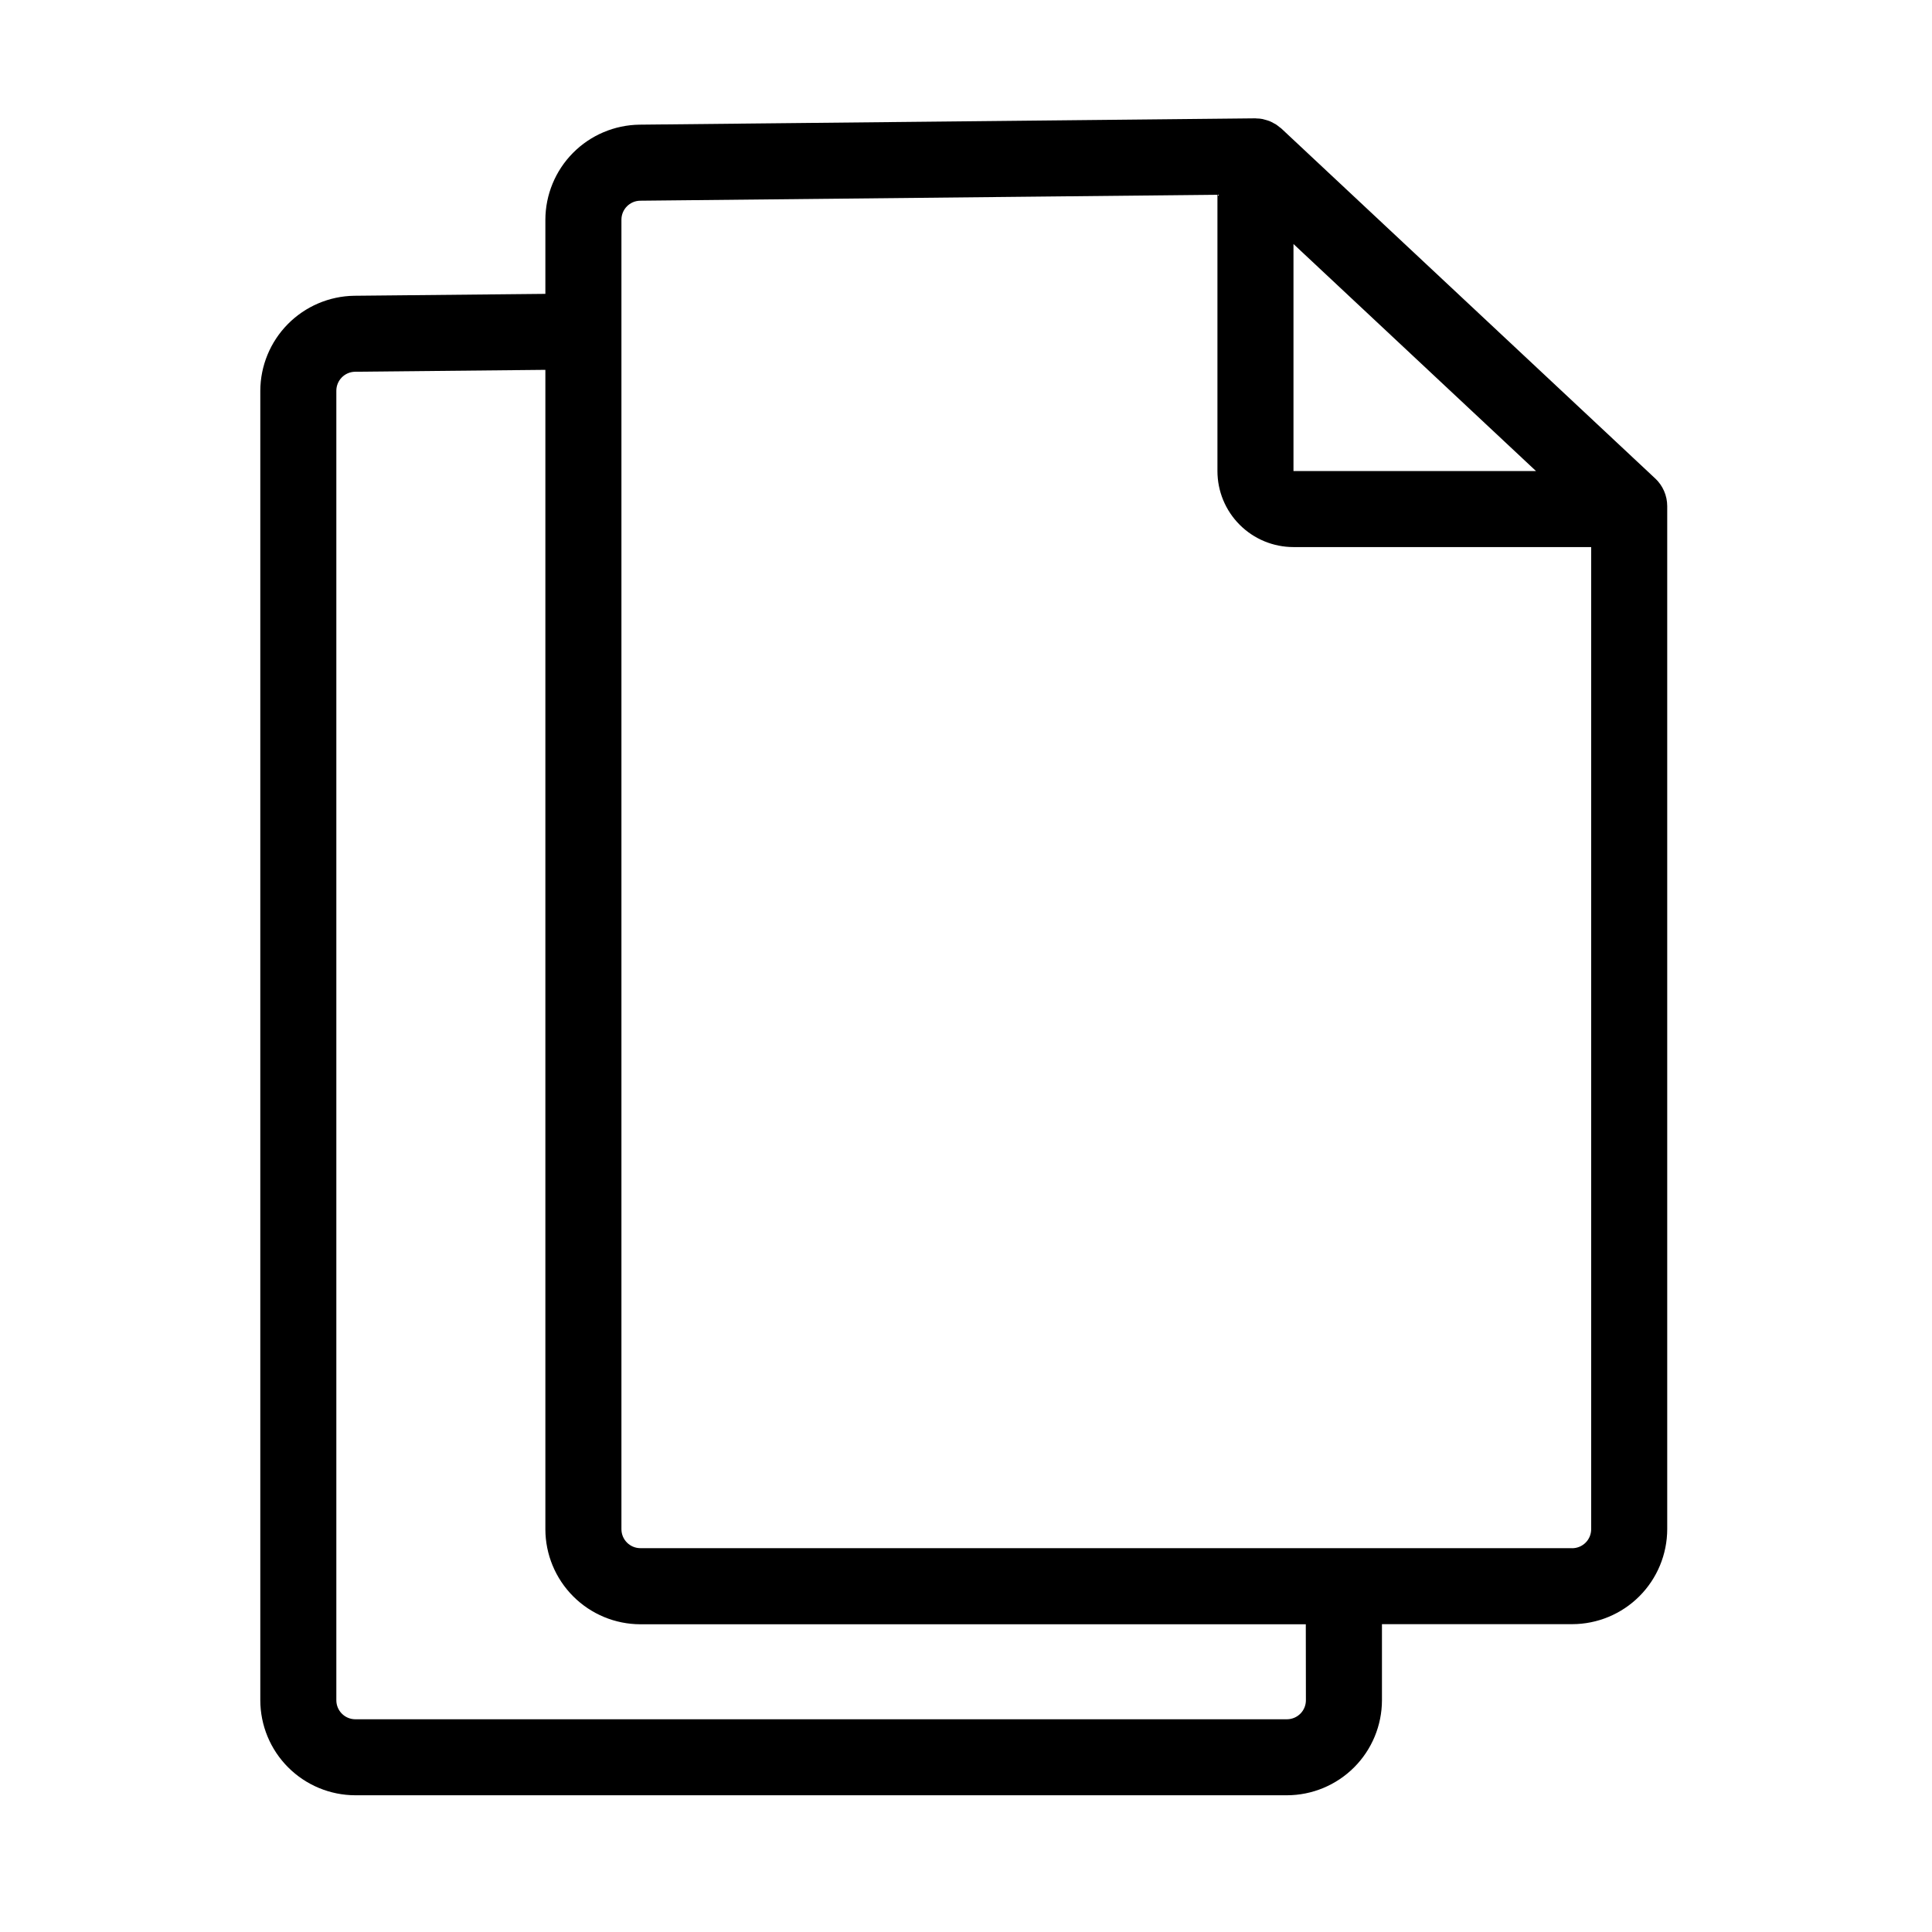
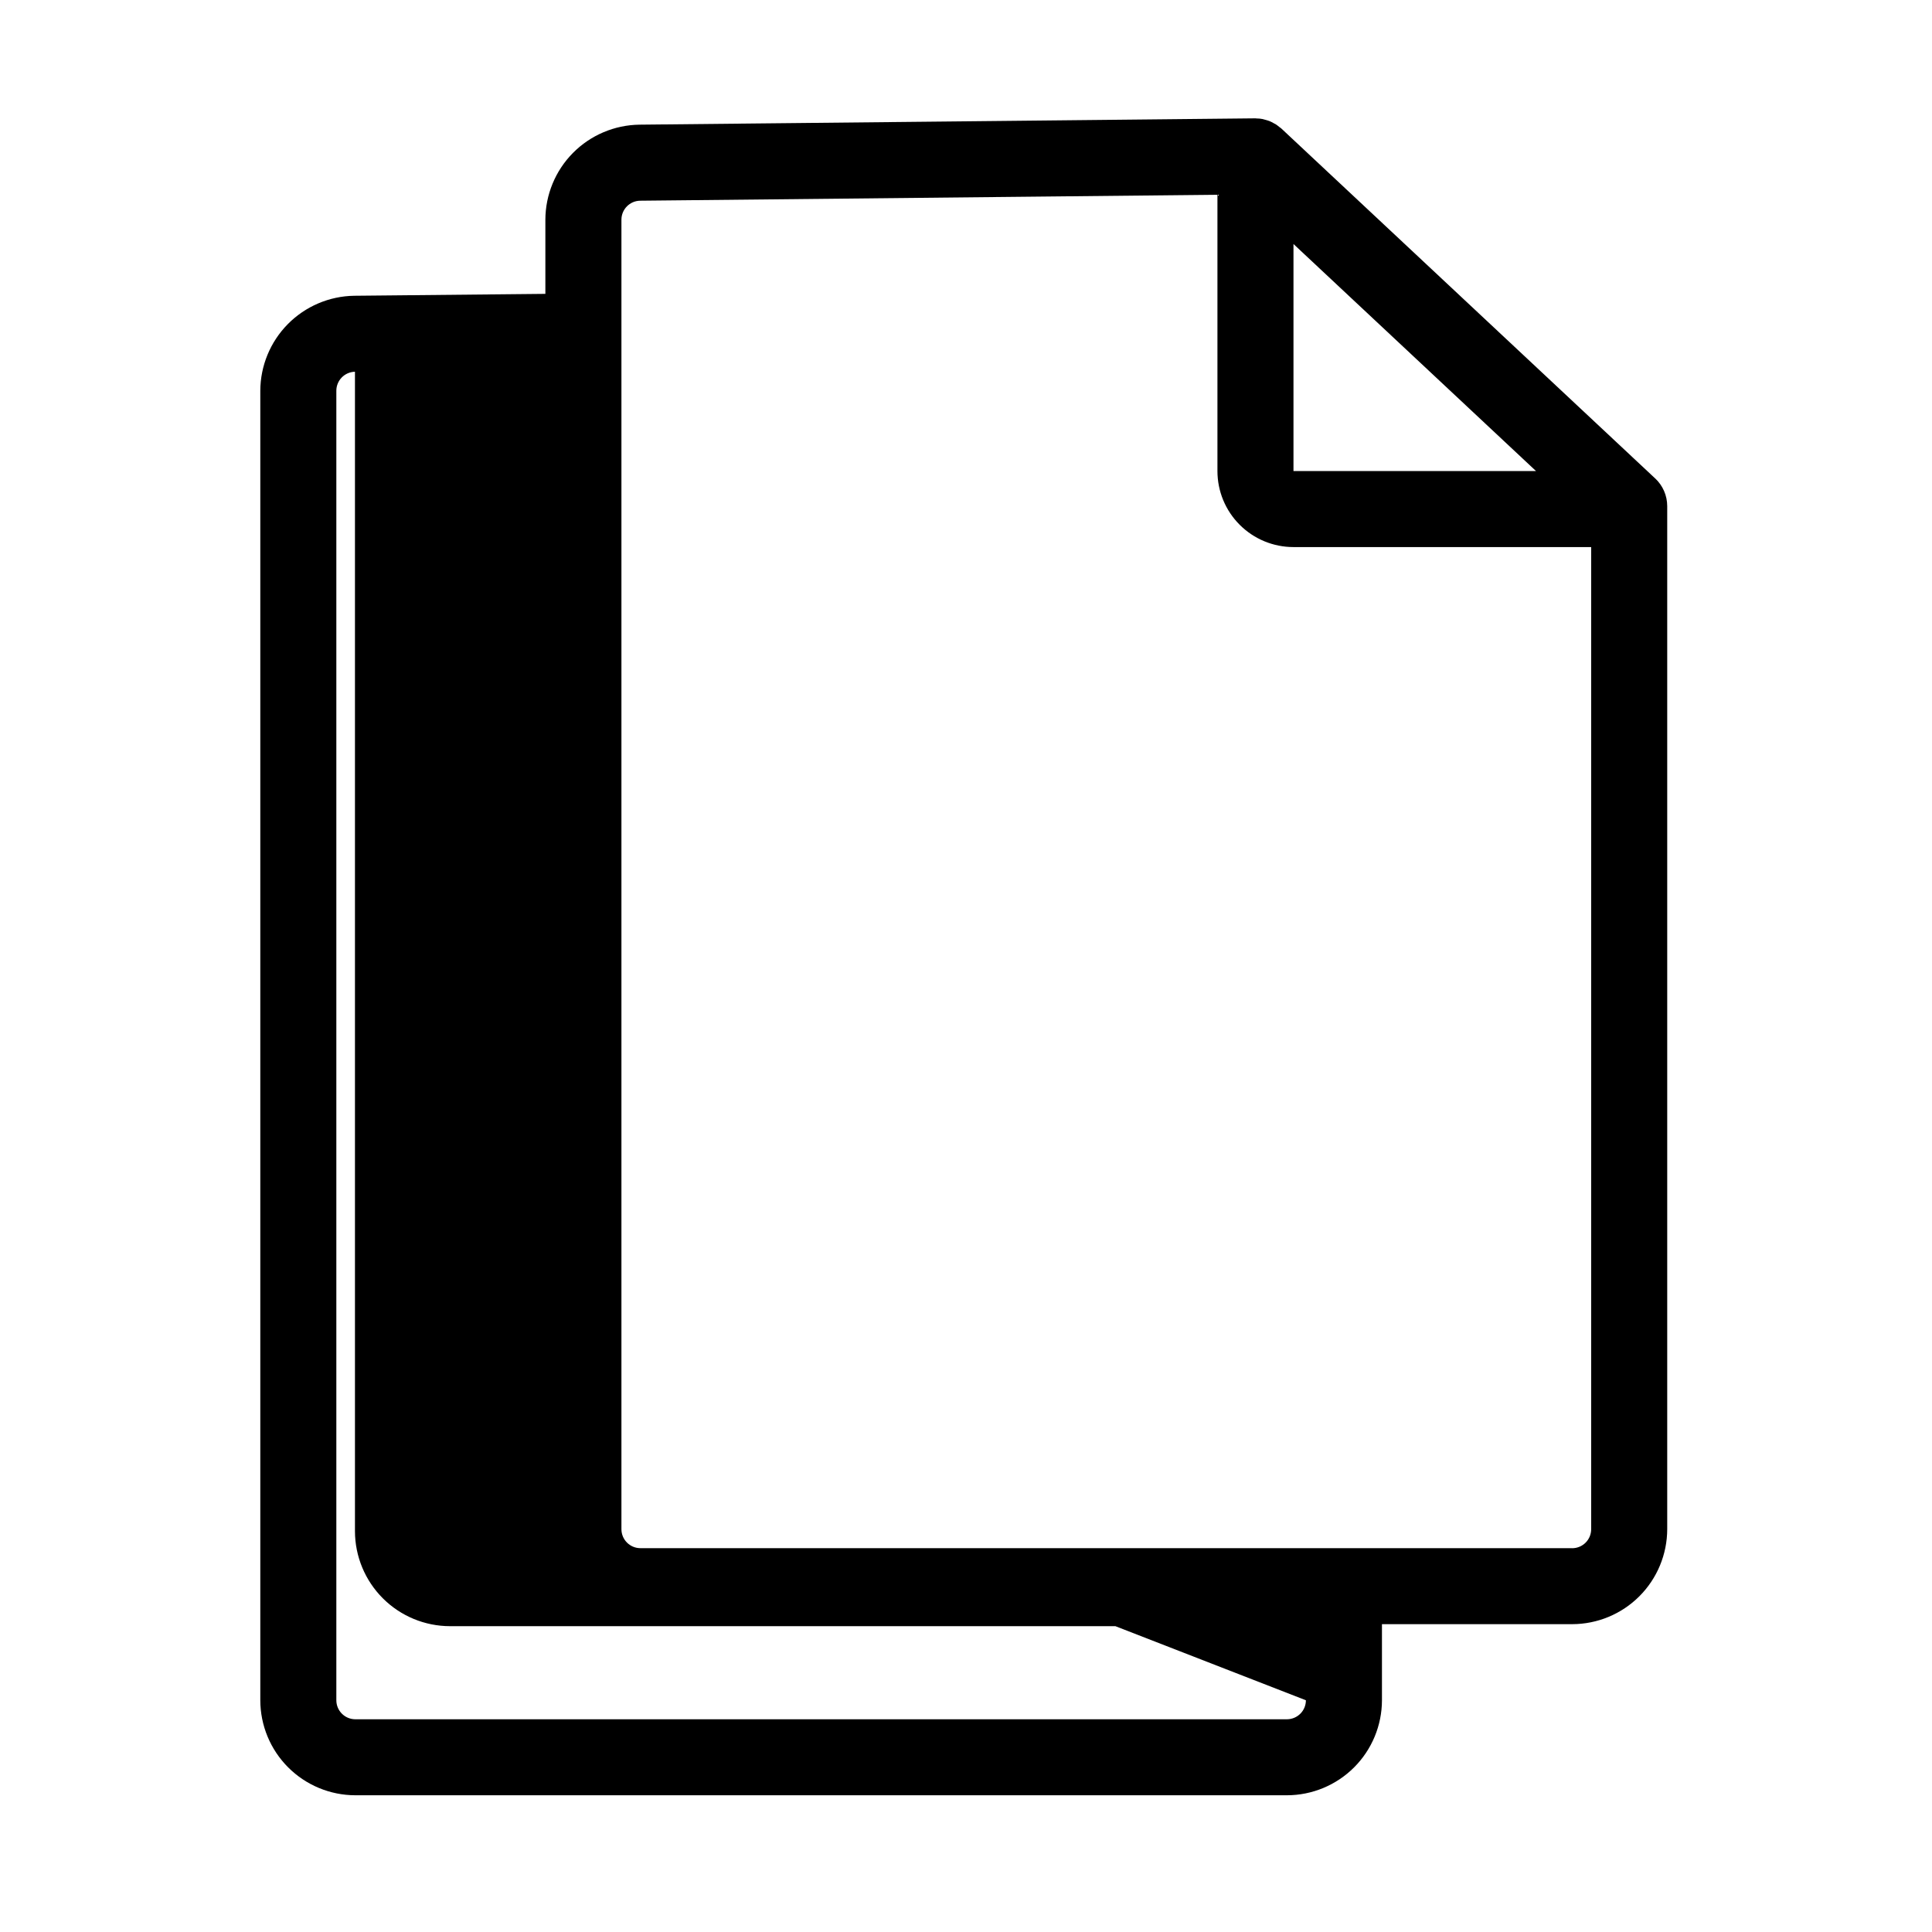
<svg xmlns="http://www.w3.org/2000/svg" fill="#000000" width="800px" height="800px" version="1.1" viewBox="144 144 512 512">
-   <path d="m582.64 270.79-99.047-92.711c-0.176-0.168-0.387-0.293-0.578-0.441-0.277-0.234-0.566-0.457-0.867-0.66-0.211-0.137-0.438-0.242-0.66-0.359-0.344-0.199-0.695-0.375-1.062-0.531-0.359-0.141-0.719-0.23-1.09-0.336-0.23-0.059-0.453-0.145-0.691-0.191l0.004-0.004c-0.539-0.109-1.09-0.164-1.645-0.164-0.102 0-0.195-0.031-0.297-0.031h-0.105l-163.14 1.676c-6.629 0.09-12.961 2.781-17.625 7.492-4.664 4.711-7.289 11.07-7.309 17.699v19.648l-50.68 0.504c-6.617 0.105-12.93 2.805-17.578 7.516-4.652 4.711-7.266 11.055-7.289 17.676v347c0.008 6.68 2.664 13.082 7.387 17.805 4.723 4.719 11.125 7.379 17.805 7.387h246.87c6.676-0.008 13.078-2.668 17.801-7.387 4.723-4.723 7.379-11.125 7.387-17.805v-20.152h50.406c6.68-0.008 13.082-2.664 17.805-7.387s7.379-11.125 7.387-17.805v-271.09c0-2.785-1.152-5.449-3.188-7.356zm-95.855-62.125 64.266 60.16h-64.266zm3.293 385.92c0 1.336-0.527 2.621-1.473 3.562-0.945 0.945-2.227 1.477-3.562 1.477h-246.87c-2.785 0-5.039-2.254-5.039-5.039v-347.03c0-2.742 2.191-4.981 4.934-5.039l50.461-0.504v307.25c0.008 6.676 2.664 13.078 7.387 17.801 4.723 4.723 11.125 7.379 17.805 7.387h176.33zm70.559-40.305h-60.238-0.242-0.242-186.19c-2.785 0-5.039-2.254-5.039-5.035v-317.24-0.273-0.223-29.281c0-2.762 2.223-5.012 4.988-5.039l152.96-1.578v73.215c0 5.348 2.121 10.473 5.902 14.25 3.777 3.781 8.906 5.902 14.25 5.902h78.891v260.28c0 1.336-0.531 2.617-1.477 3.562-0.945 0.941-2.227 1.473-3.562 1.473z" />
+   <path d="m582.64 270.79-99.047-92.711c-0.176-0.168-0.387-0.293-0.578-0.441-0.277-0.234-0.566-0.457-0.867-0.66-0.211-0.137-0.438-0.242-0.66-0.359-0.344-0.199-0.695-0.375-1.062-0.531-0.359-0.141-0.719-0.23-1.09-0.336-0.23-0.059-0.453-0.145-0.691-0.191l0.004-0.004c-0.539-0.109-1.09-0.164-1.645-0.164-0.102 0-0.195-0.031-0.297-0.031h-0.105l-163.14 1.676c-6.629 0.09-12.961 2.781-17.625 7.492-4.664 4.711-7.289 11.07-7.309 17.699v19.648l-50.68 0.504c-6.617 0.105-12.93 2.805-17.578 7.516-4.652 4.711-7.266 11.055-7.289 17.676v347c0.008 6.68 2.664 13.082 7.387 17.805 4.723 4.719 11.125 7.379 17.805 7.387h246.87c6.676-0.008 13.078-2.668 17.801-7.387 4.723-4.723 7.379-11.125 7.387-17.805v-20.152h50.406c6.68-0.008 13.082-2.664 17.805-7.387s7.379-11.125 7.387-17.805v-271.09c0-2.785-1.152-5.449-3.188-7.356zm-95.855-62.125 64.266 60.16h-64.266zm3.293 385.92c0 1.336-0.527 2.621-1.473 3.562-0.945 0.945-2.227 1.477-3.562 1.477h-246.87c-2.785 0-5.039-2.254-5.039-5.039v-347.03c0-2.742 2.191-4.981 4.934-5.039v307.25c0.008 6.676 2.664 13.078 7.387 17.801 4.723 4.723 11.125 7.379 17.805 7.387h176.33zm70.559-40.305h-60.238-0.242-0.242-186.19c-2.785 0-5.039-2.254-5.039-5.035v-317.24-0.273-0.223-29.281c0-2.762 2.223-5.012 4.988-5.039l152.96-1.578v73.215c0 5.348 2.121 10.473 5.902 14.25 3.777 3.781 8.906 5.902 14.25 5.902h78.891v260.28c0 1.336-0.531 2.617-1.477 3.562-0.945 0.941-2.227 1.473-3.562 1.473z" />
</svg>